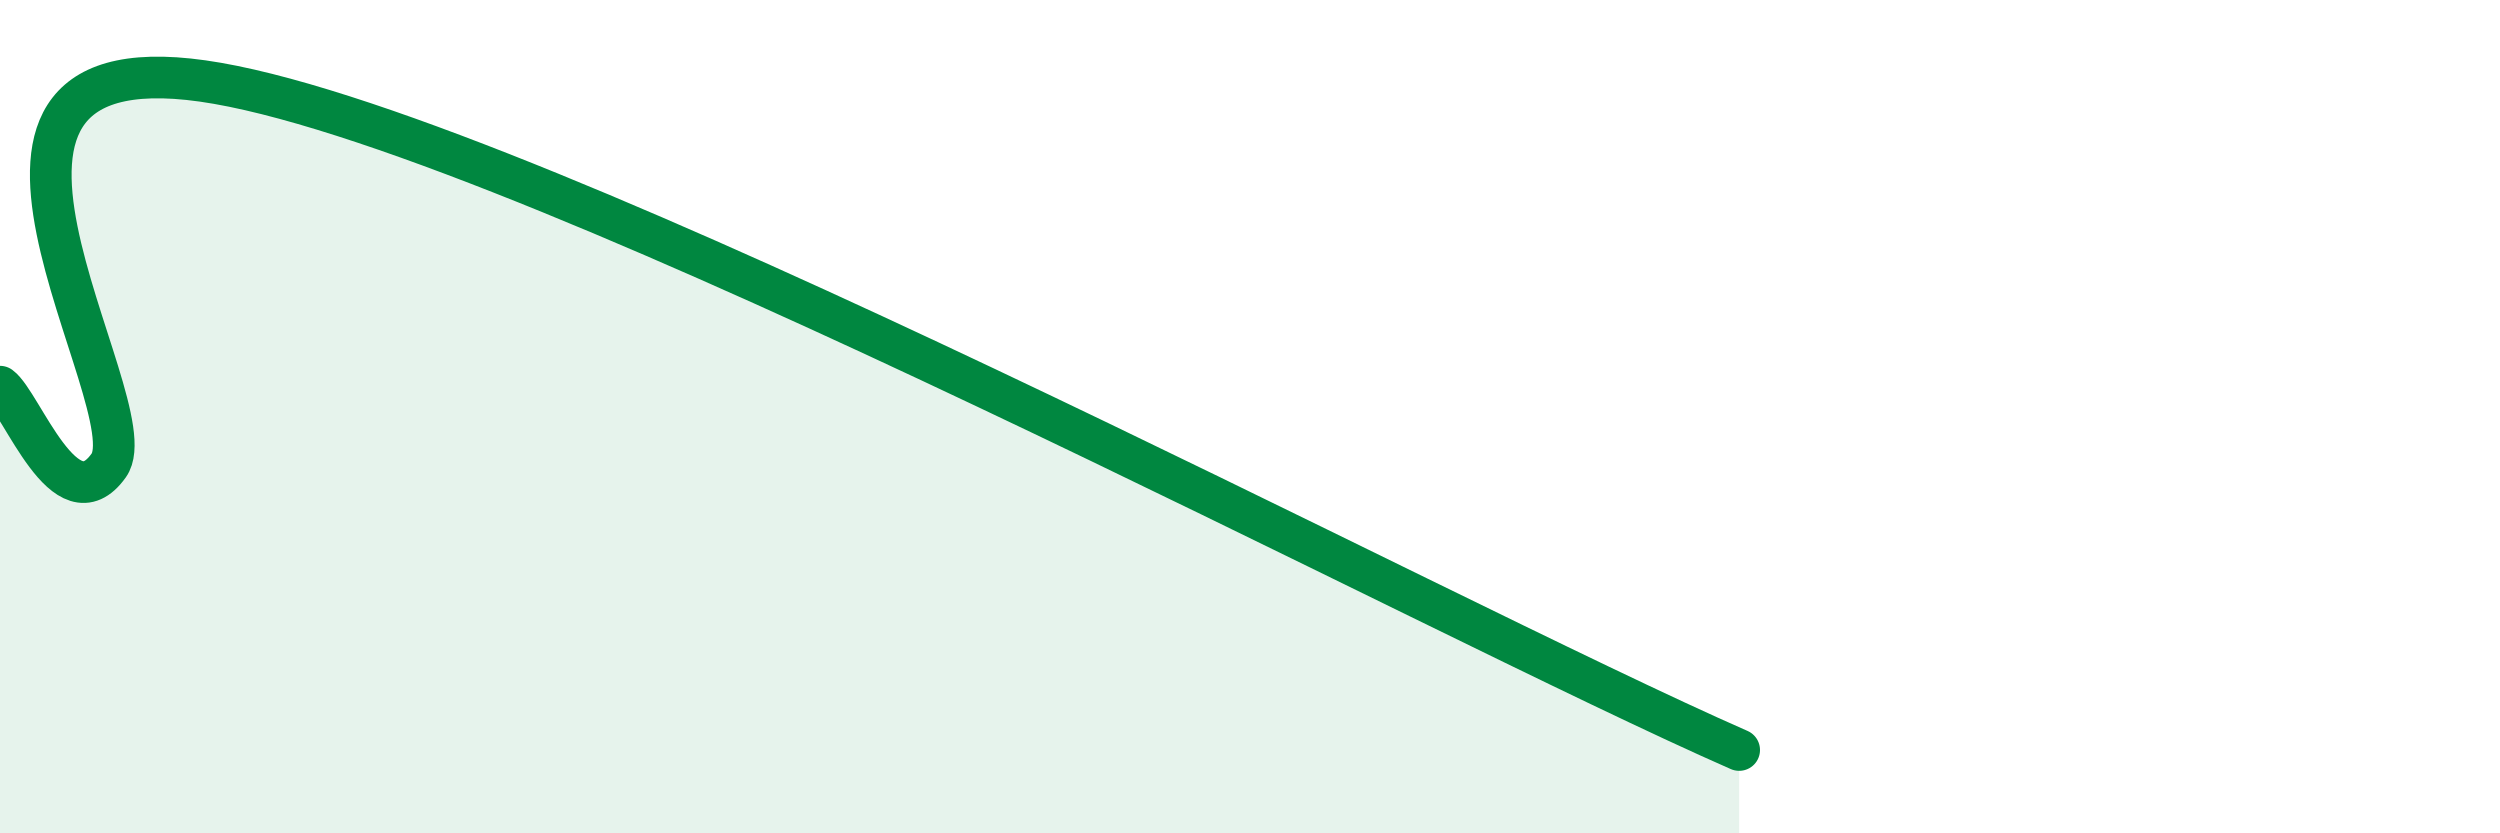
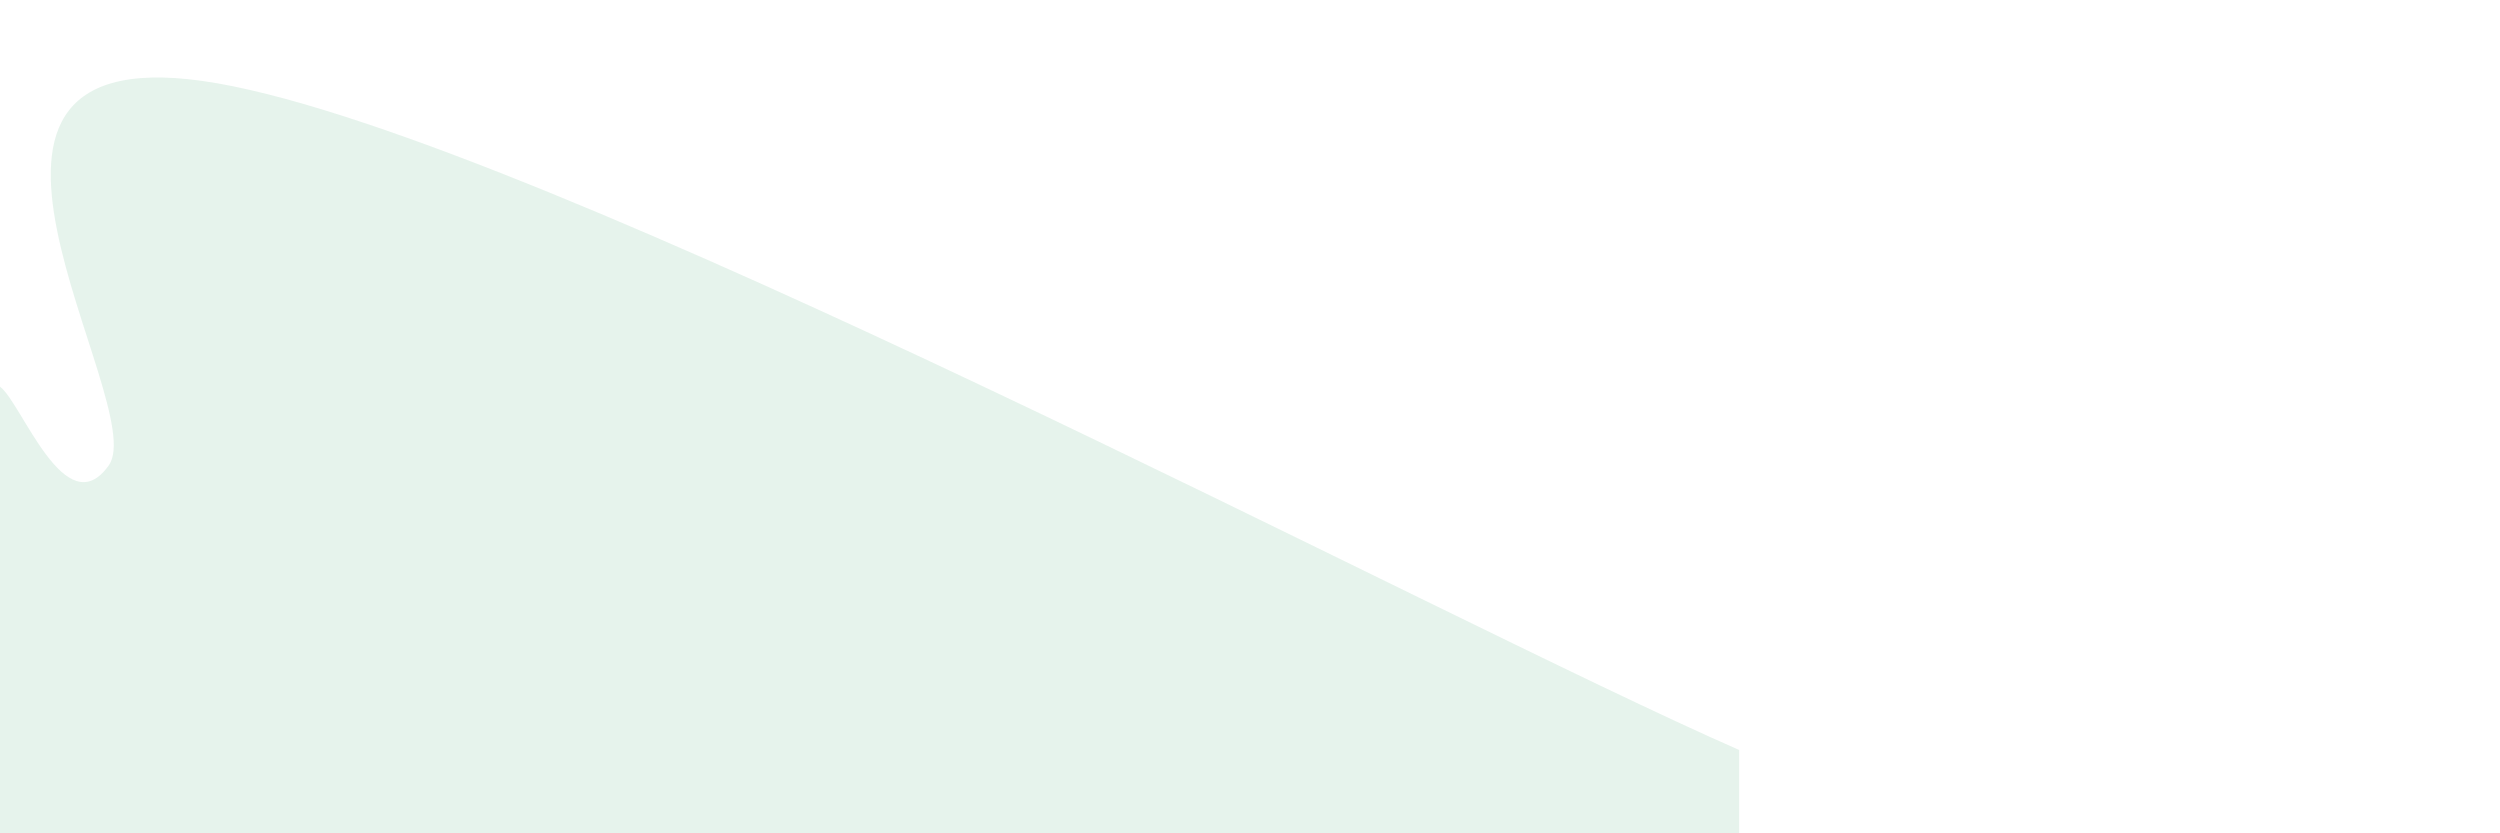
<svg xmlns="http://www.w3.org/2000/svg" width="60" height="20" viewBox="0 0 60 20">
  <path d="M 0,9.28 C 0.52,9.66 1.57,12.63 2.61,11.17 C 3.65,9.71 -2.61,0.63 5.22,2 C 13.05,3.37 34.44,14.8 41.74,18L41.74 20L0 20Z" fill="#008740" opacity="0.1" stroke-linecap="round" stroke-linejoin="round" />
-   <path d="M 0,9.28 C 0.52,9.66 1.57,12.63 2.61,11.17 C 3.65,9.71 -2.61,0.63 5.22,2 C 13.05,3.37 34.44,14.8 41.74,18" stroke="#008740" stroke-width="1" fill="none" stroke-linecap="round" stroke-linejoin="round" />
</svg>